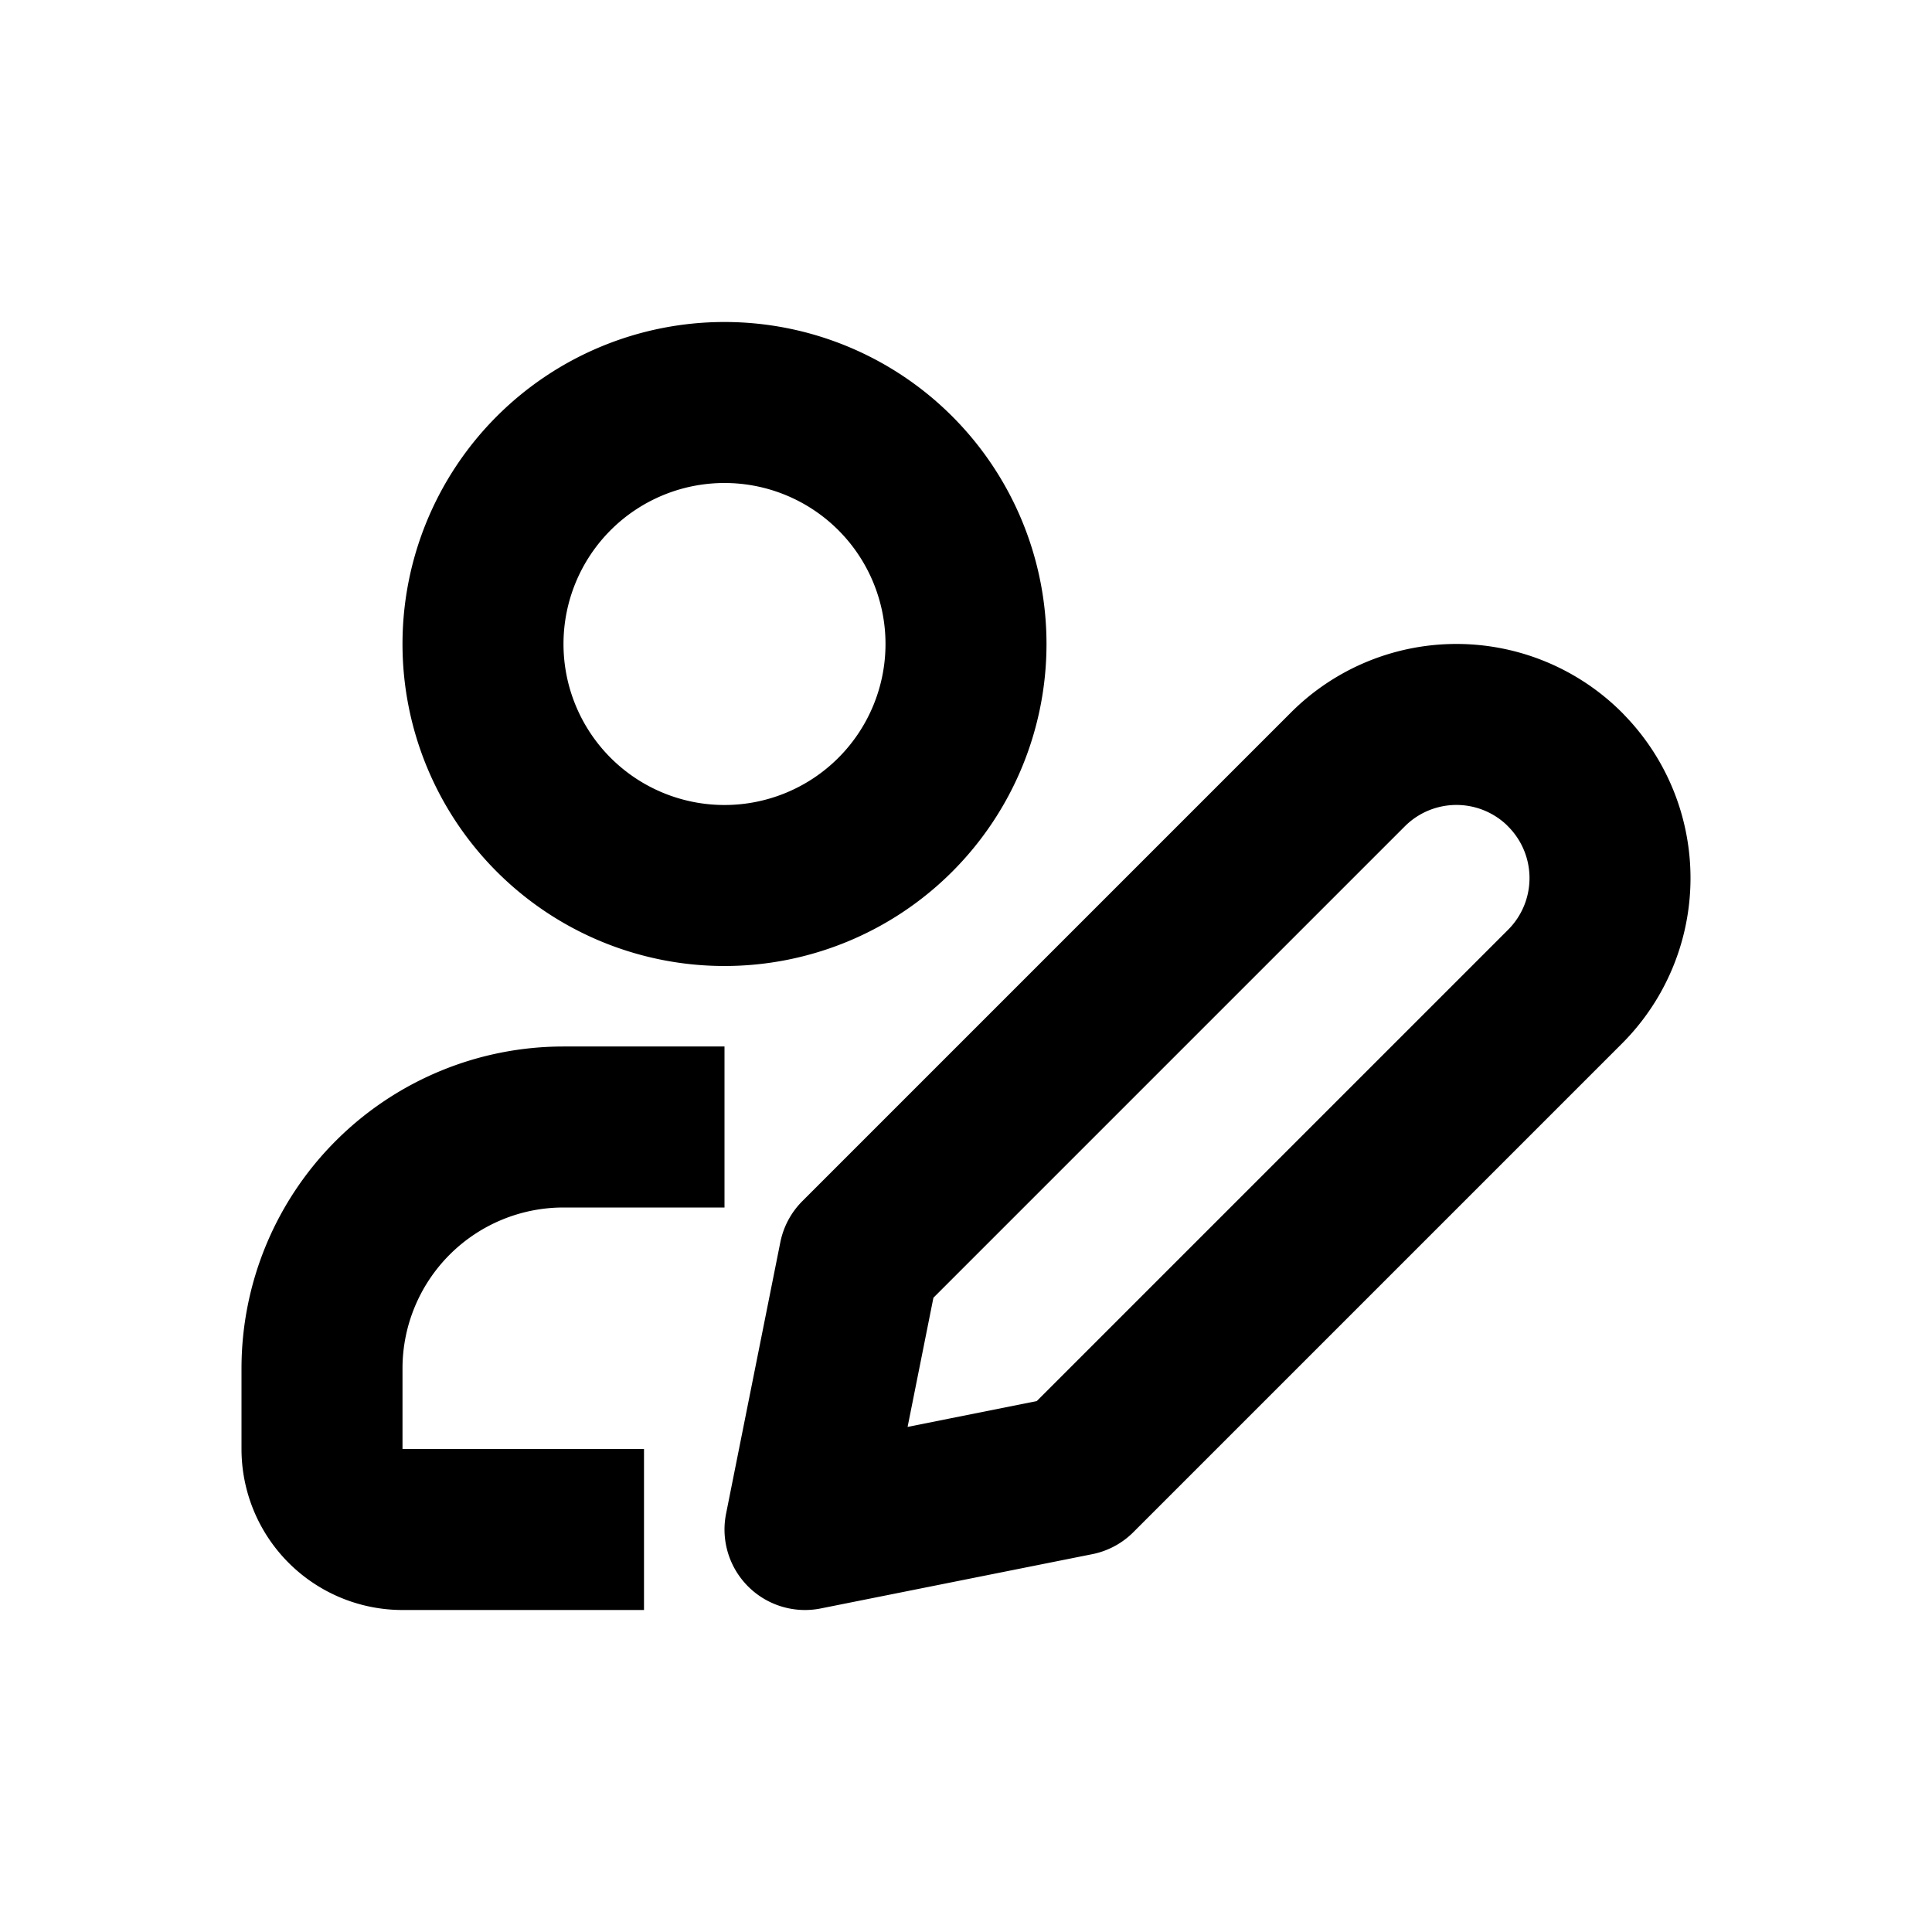
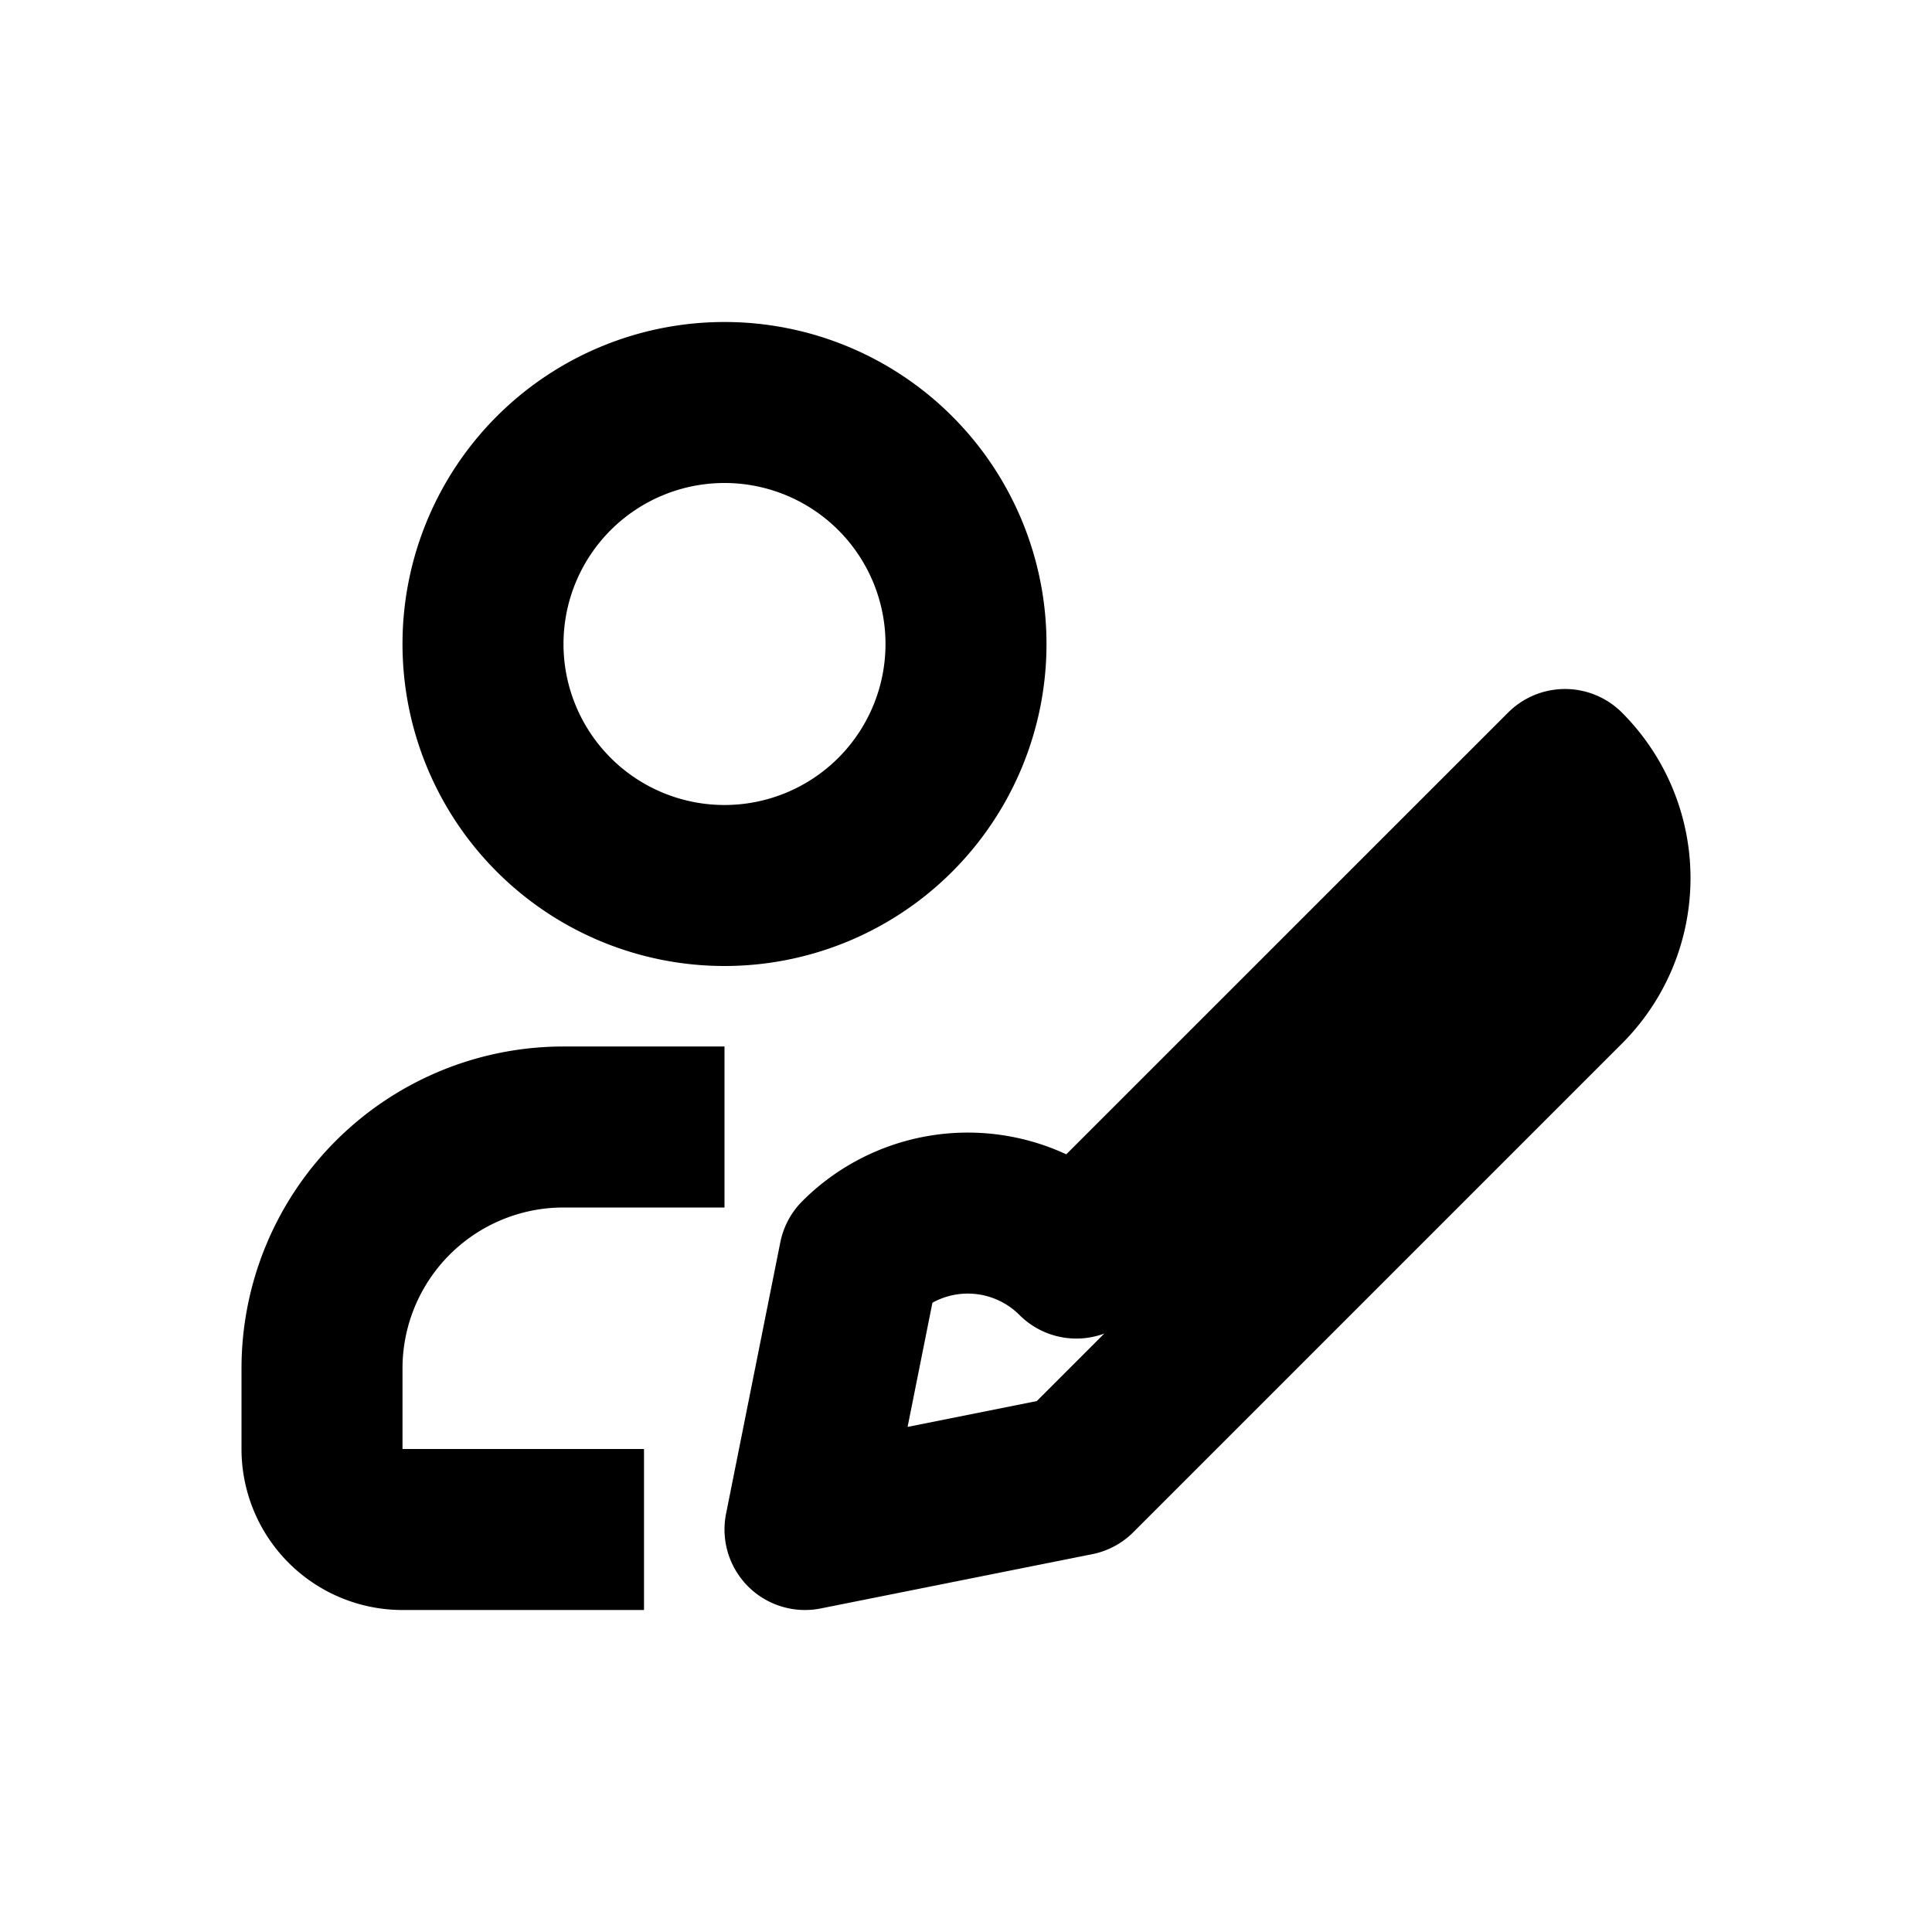
<svg xmlns="http://www.w3.org/2000/svg" width="800" height="800" viewBox="0 0 24 24">
-   <path fill="none" stroke="currentColor" stroke-linecap="square" stroke-linejoin="round" stroke-width="2" d="M7 19H5a1 1 0 0 1-1-1v-1a3 3 0 0 1 3-3h1m4-6a3 3 0 1 1-6 0a3 3 0 0 1 6 0Zm7.441 1.559a1.907 1.907 0 0 1 0 2.698l-6.069 6.069L10 19l.674-3.372l6.07-6.07a1.907 1.907 0 0 1 2.697 0Z" />
+   <path fill="none" stroke="currentColor" stroke-linecap="square" stroke-linejoin="round" stroke-width="2" d="M7 19H5a1 1 0 0 1-1-1v-1a3 3 0 0 1 3-3h1m4-6a3 3 0 1 1-6 0a3 3 0 0 1 6 0Zm7.441 1.559a1.907 1.907 0 0 1 0 2.698l-6.069 6.069L10 19l.674-3.372a1.907 1.907 0 0 1 2.697 0Z" />
</svg>